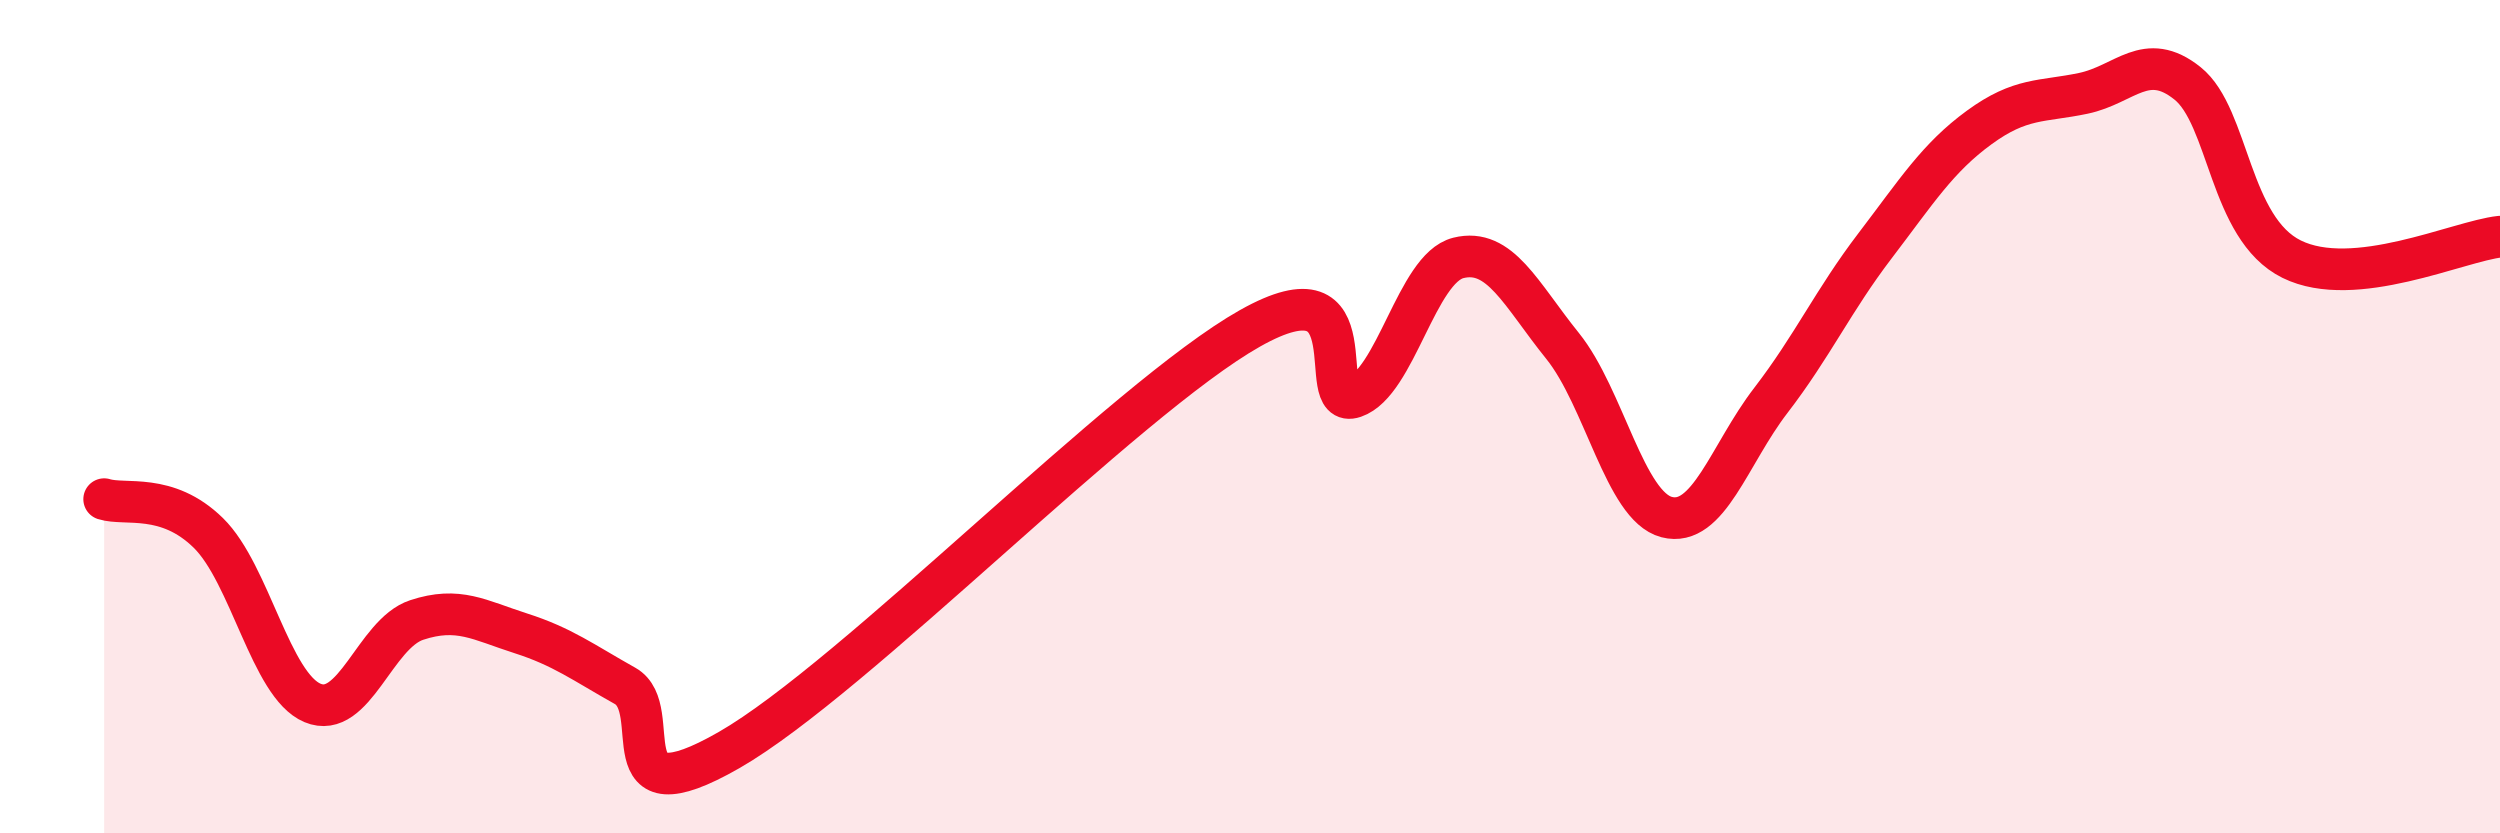
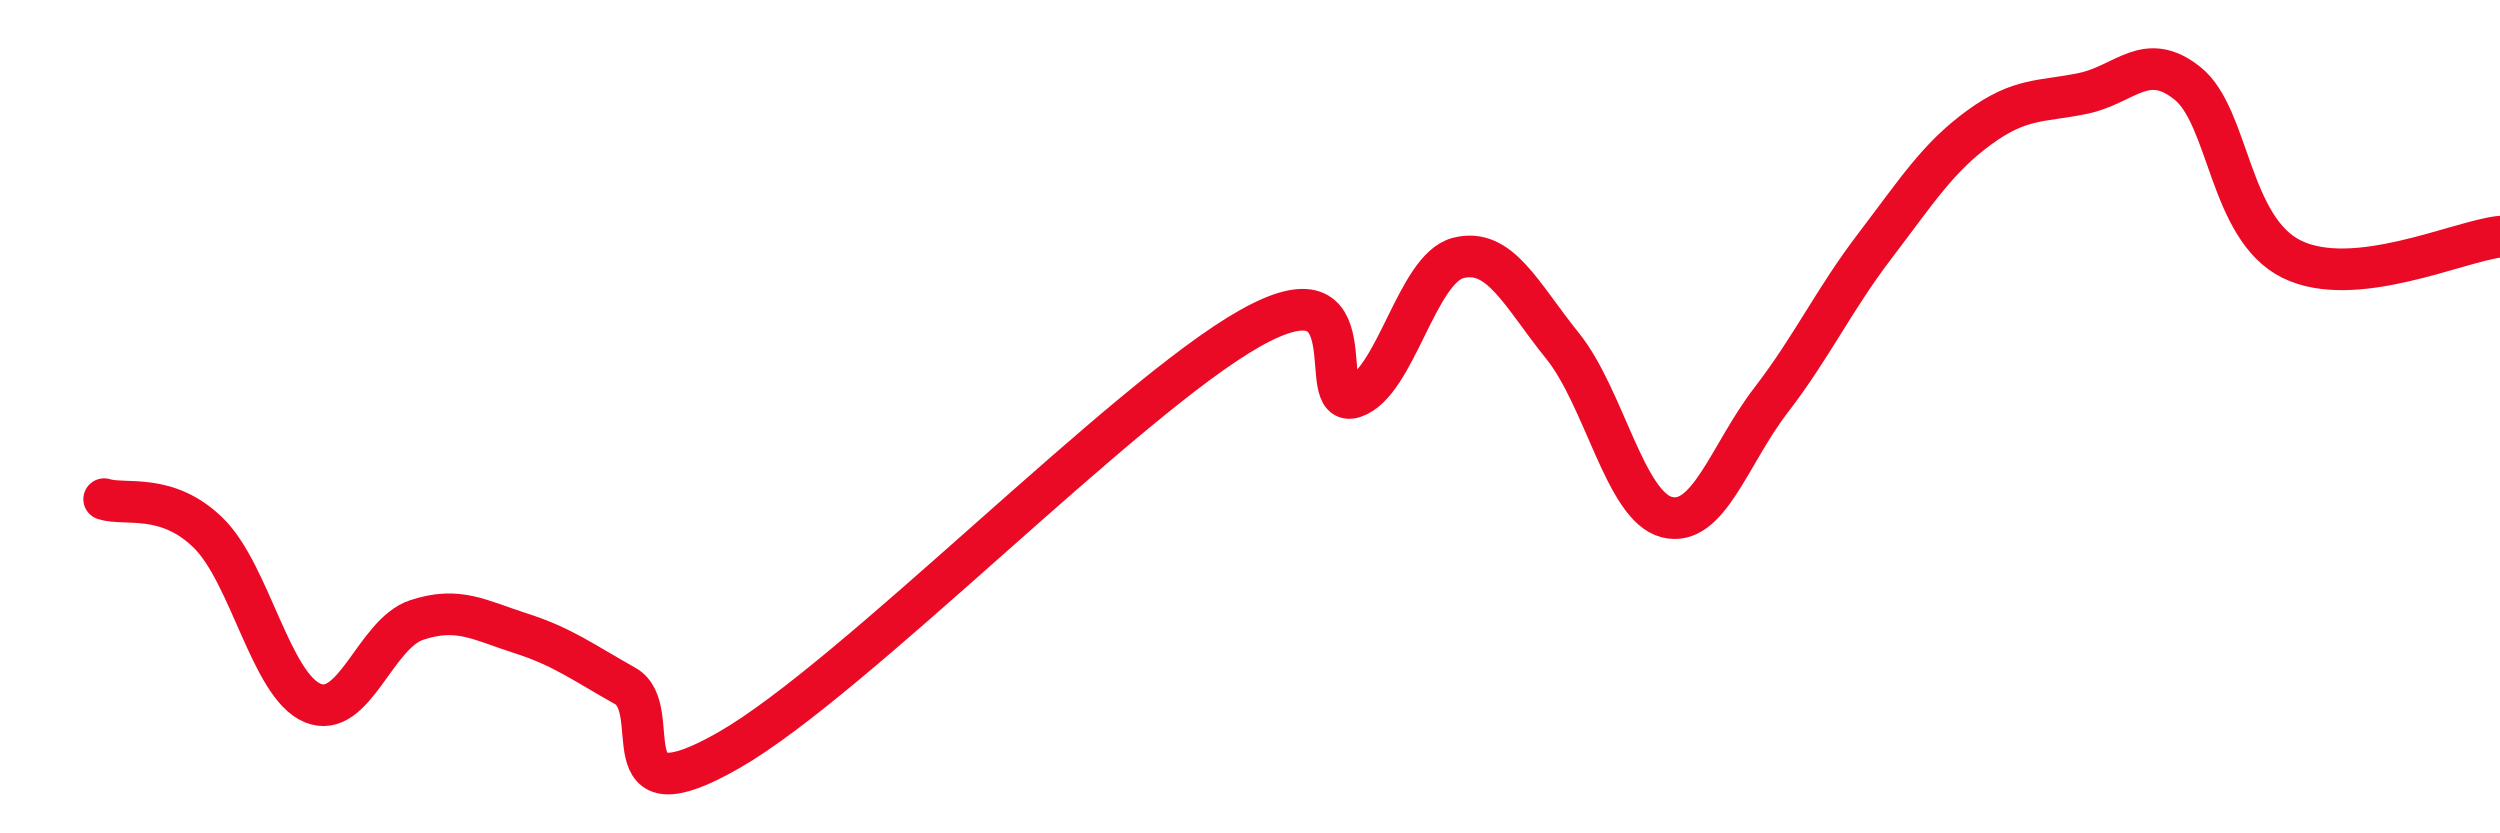
<svg xmlns="http://www.w3.org/2000/svg" width="60" height="20" viewBox="0 0 60 20">
-   <path d="M 2.5,11.98 C 3,12.14 4,11.81 5,12.79 C 6,13.77 6.5,16.45 7.5,16.87 C 8.5,17.29 9,15.21 10,14.88 C 11,14.55 11.5,14.88 12.5,15.2 C 13.5,15.52 14,15.9 15,16.46 C 16,17.02 14.5,19.72 17.5,18 C 20.5,16.28 27,9.57 30,7.88 C 33,6.19 31.5,9.87 32.5,9.53 C 33.5,9.19 34,6.44 35,6.19 C 36,5.94 36.5,7.06 37.5,8.3 C 38.5,9.54 39,12.15 40,12.41 C 41,12.67 41.5,10.91 42.5,9.61 C 43.5,8.31 44,7.21 45,5.9 C 46,4.59 46.5,3.79 47.5,3.06 C 48.5,2.33 49,2.45 50,2.24 C 51,2.03 51.5,1.2 52.5,2 C 53.5,2.8 53.5,5.48 55,6.22 C 56.5,6.96 59,5.79 60,5.68L60 20L2.5 20Z" fill="#EB0A25" opacity="0.1" stroke-linecap="round" stroke-linejoin="round" />
  <path d="M 2.5,11.98 C 3,12.14 4,11.81 5,12.79 C 6,13.77 6.5,16.45 7.5,16.87 C 8.5,17.29 9,15.21 10,14.88 C 11,14.55 11.5,14.88 12.5,15.2 C 13.5,15.52 14,15.9 15,16.46 C 16,17.02 14.5,19.72 17.5,18 C 20.5,16.28 27,9.57 30,7.88 C 33,6.19 31.5,9.87 32.5,9.53 C 33.5,9.19 34,6.44 35,6.19 C 36,5.94 36.5,7.06 37.5,8.3 C 38.5,9.54 39,12.15 40,12.41 C 41,12.67 41.5,10.91 42.5,9.61 C 43.5,8.31 44,7.21 45,5.9 C 46,4.59 46.5,3.79 47.5,3.06 C 48.5,2.33 49,2.45 50,2.24 C 51,2.03 51.5,1.2 52.5,2 C 53.5,2.8 53.5,5.48 55,6.22 C 56.5,6.96 59,5.79 60,5.68" stroke="#EB0A25" stroke-width="1" fill="none" stroke-linecap="round" stroke-linejoin="round" />
</svg>